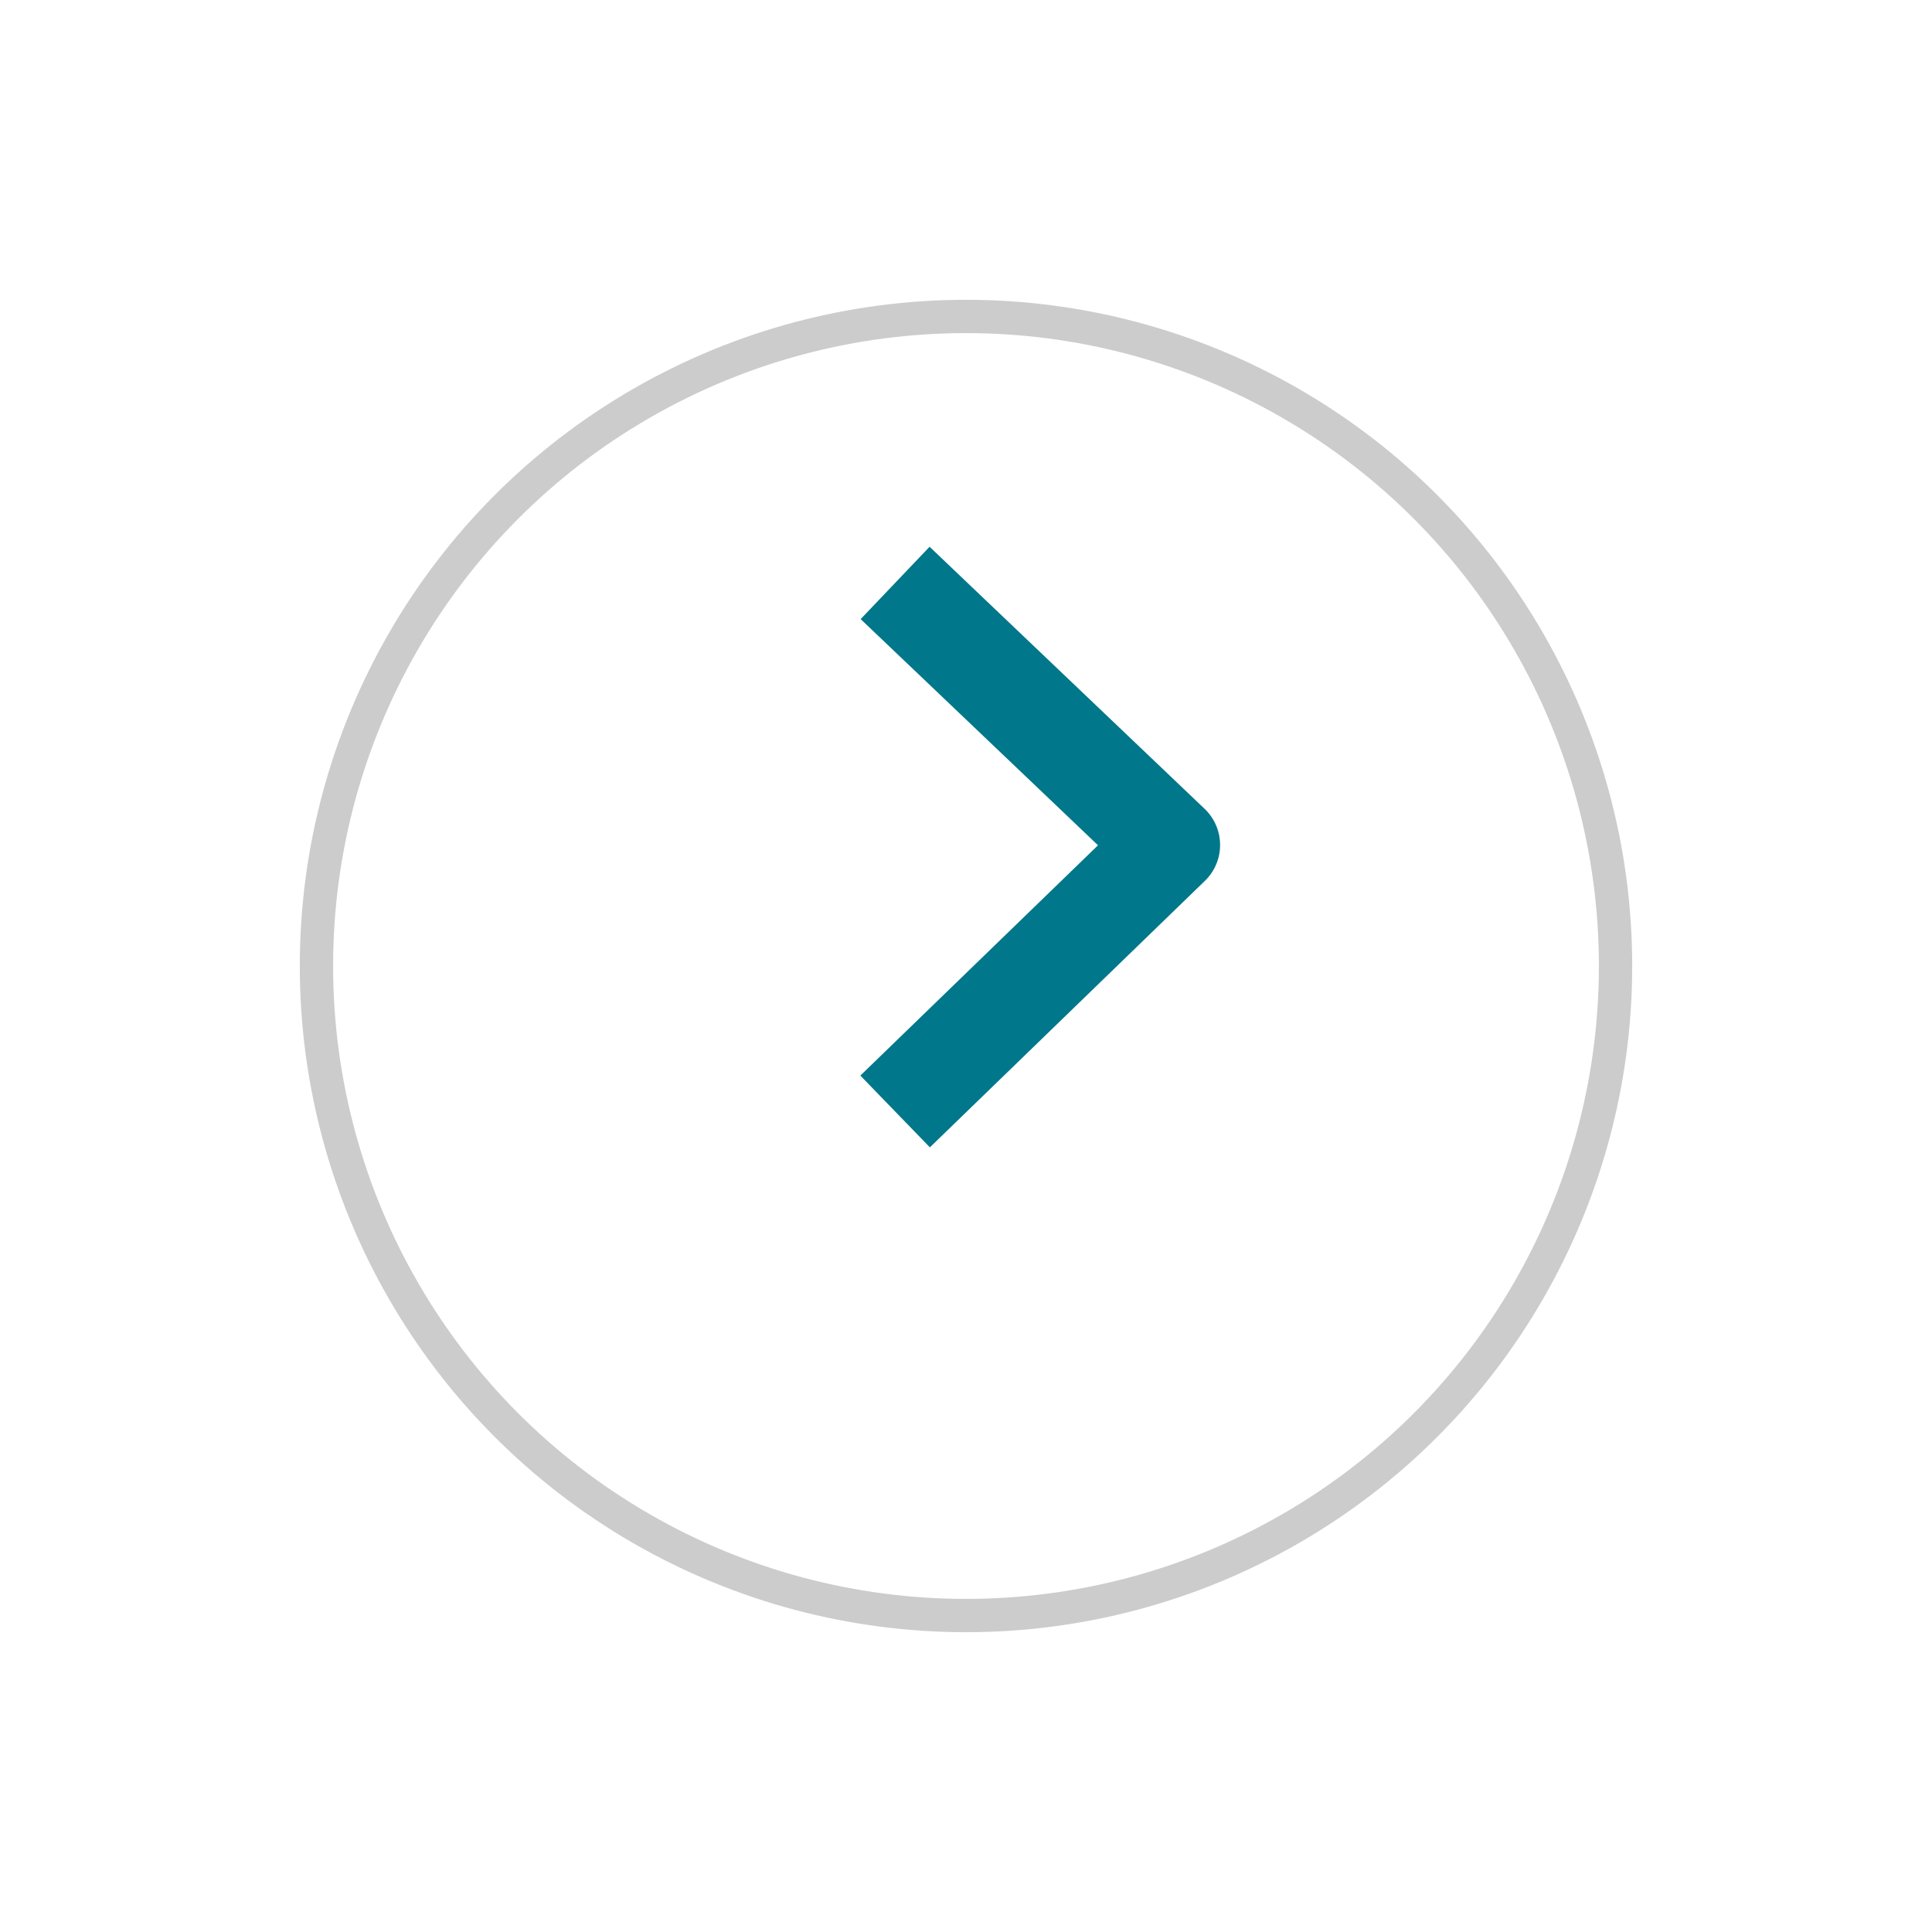
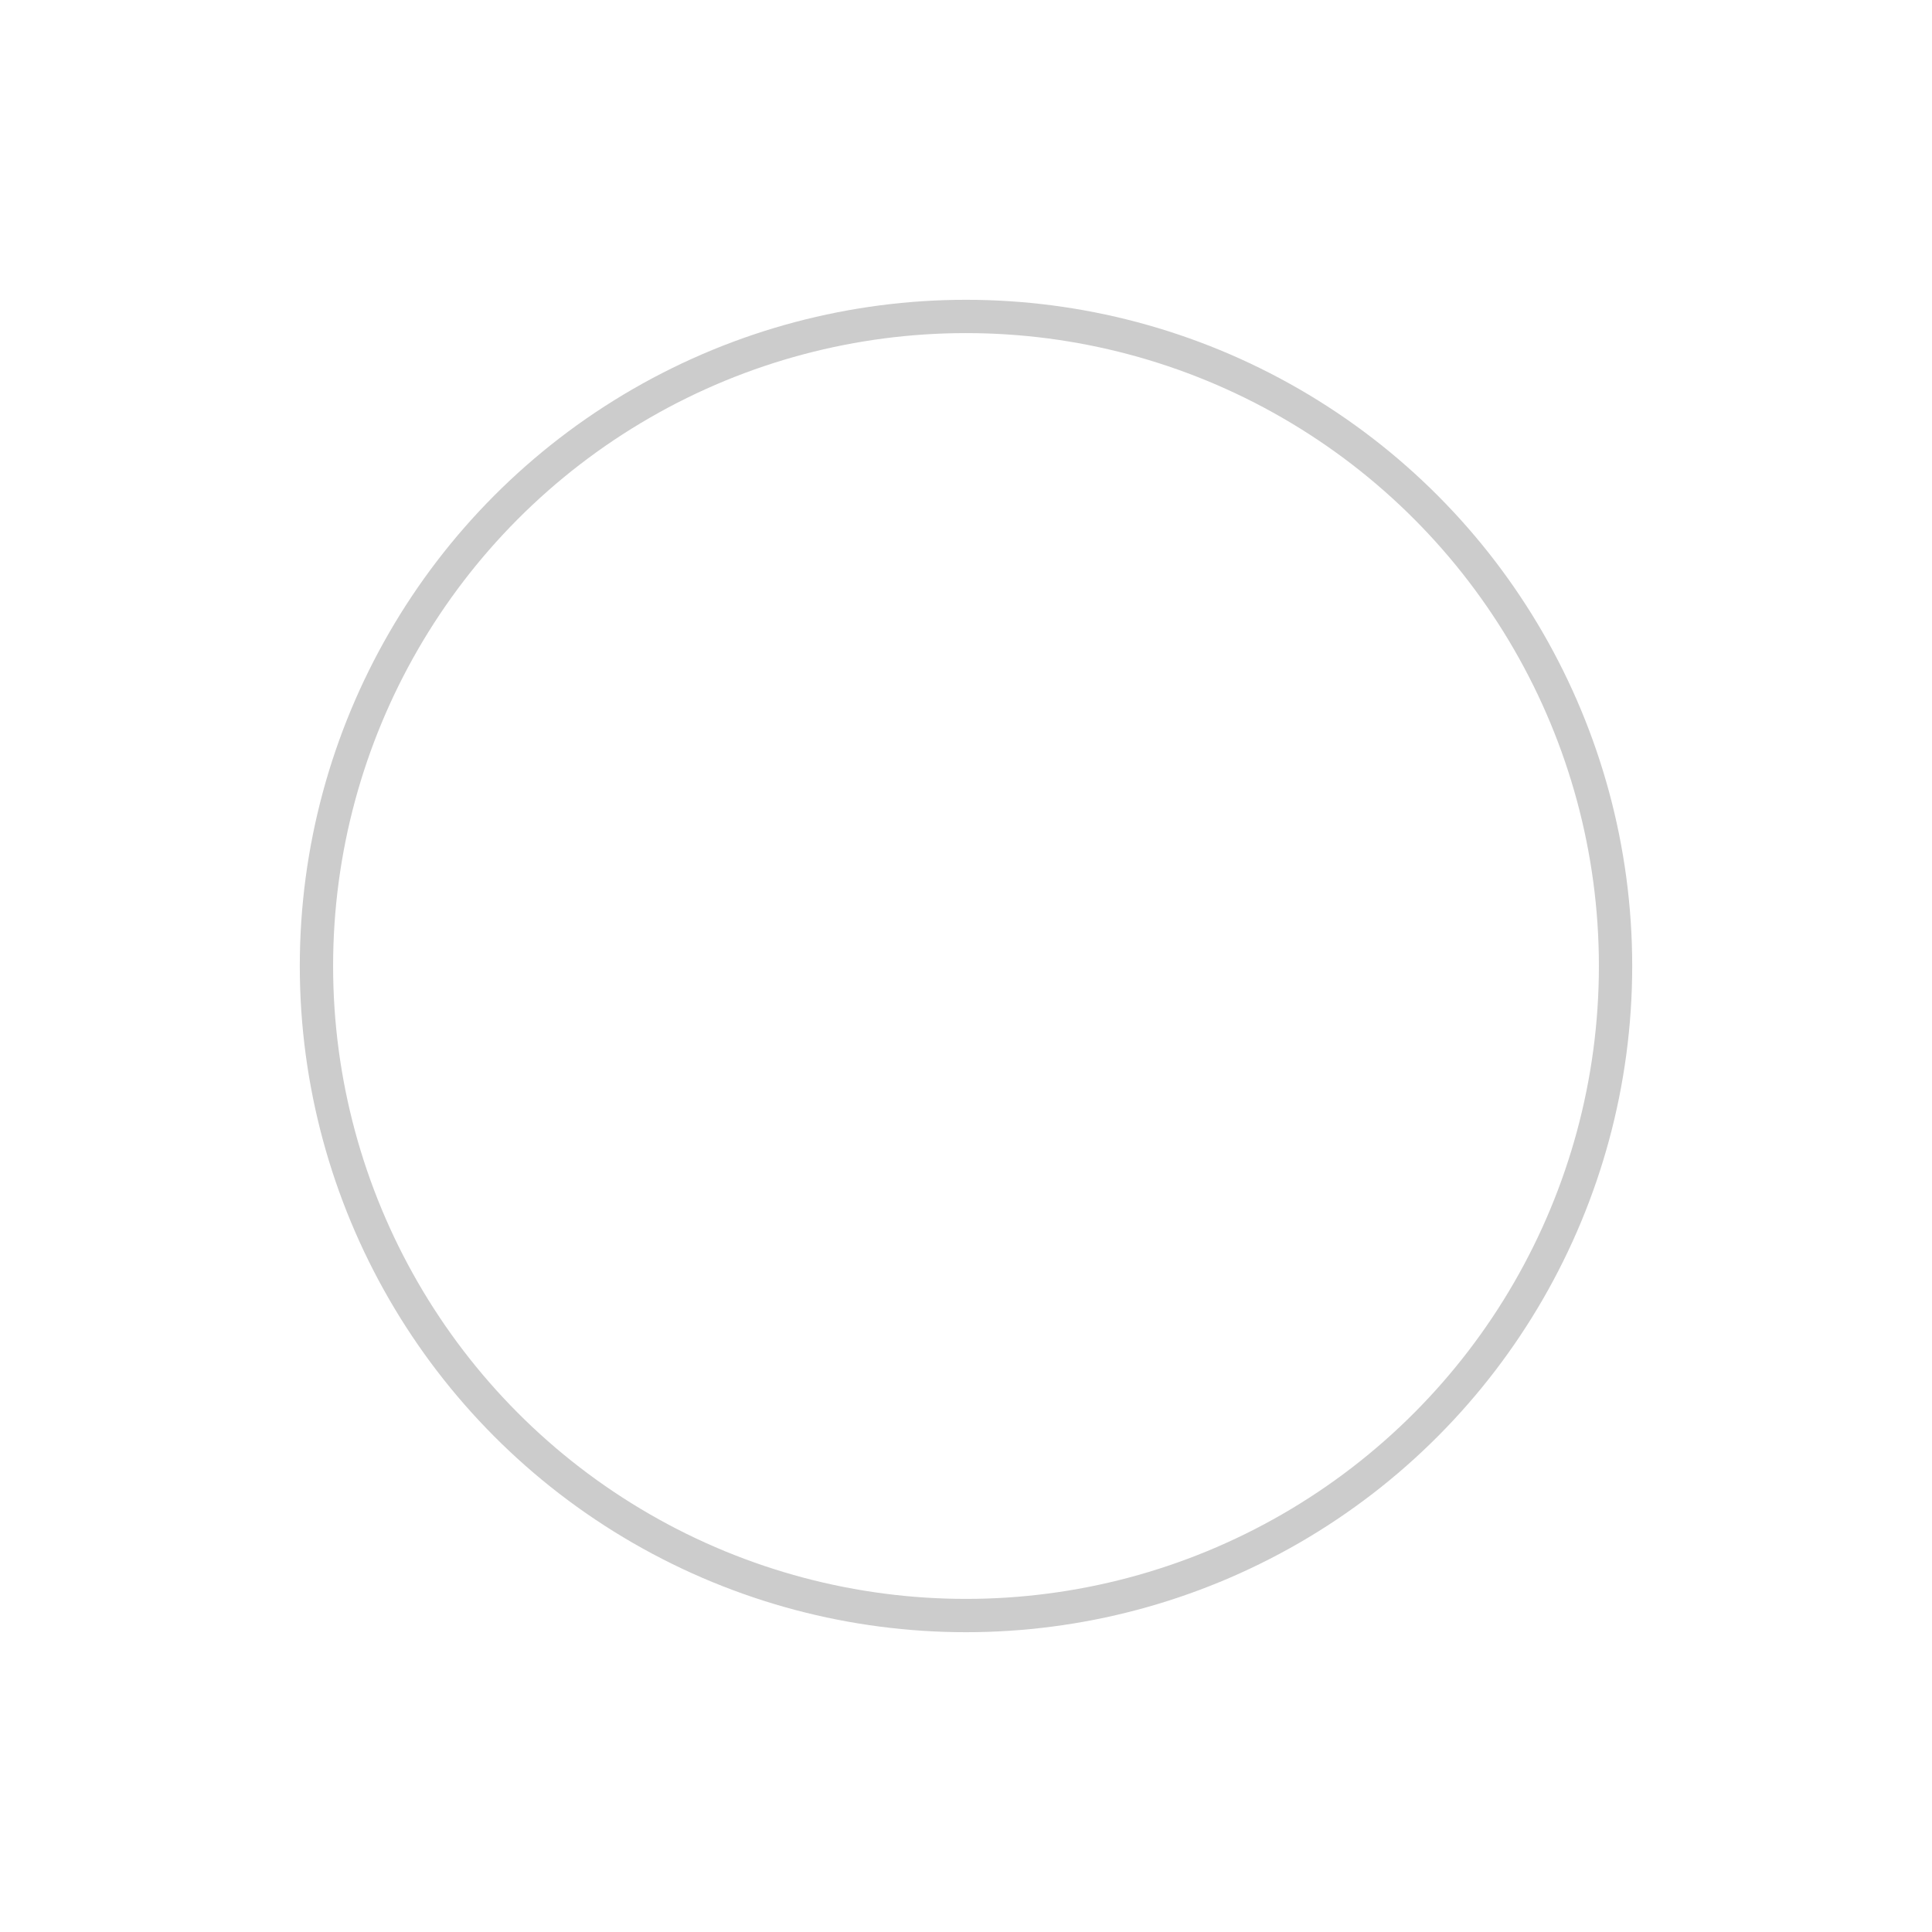
<svg xmlns="http://www.w3.org/2000/svg" width="58" height="58" viewBox="0 0 58 58">
  <defs>
    <filter id="Ellipse_57" x="0" y="0" width="58" height="58" filterUnits="userSpaceOnUse">
      <feOffset dy="3" input="SourceAlpha" />
      <feGaussianBlur stdDeviation="3" result="blur" />
      <feFlood flood-opacity="0.161" />
      <feComposite operator="in" in2="blur" />
      <feComposite in="SourceGraphic" />
    </filter>
  </defs>
  <g id="arrow-scroll" transform="translate(-1429 -769)">
    <g transform="matrix(1, 0, 0, 1, 1429, 769)" filter="url(#Ellipse_57)">
      <g id="Ellipse_57-2" data-name="Ellipse 57" transform="translate(9 6)" fill="#fff" stroke="#ccc" stroke-width="1">
-         <circle cx="20" cy="20" r="20" stroke="none" />
        <circle cx="20" cy="20" r="19.5" fill="none" />
      </g>
    </g>
-     <path id="Path_2846" data-name="Path 2846" d="M914.548,4693.317l8.256,7.867-8.256,8" transform="translate(541.324 -3906.817)" fill="none" stroke="#00778a" stroke-linejoin="round" stroke-width="3" />
  </g>
</svg>